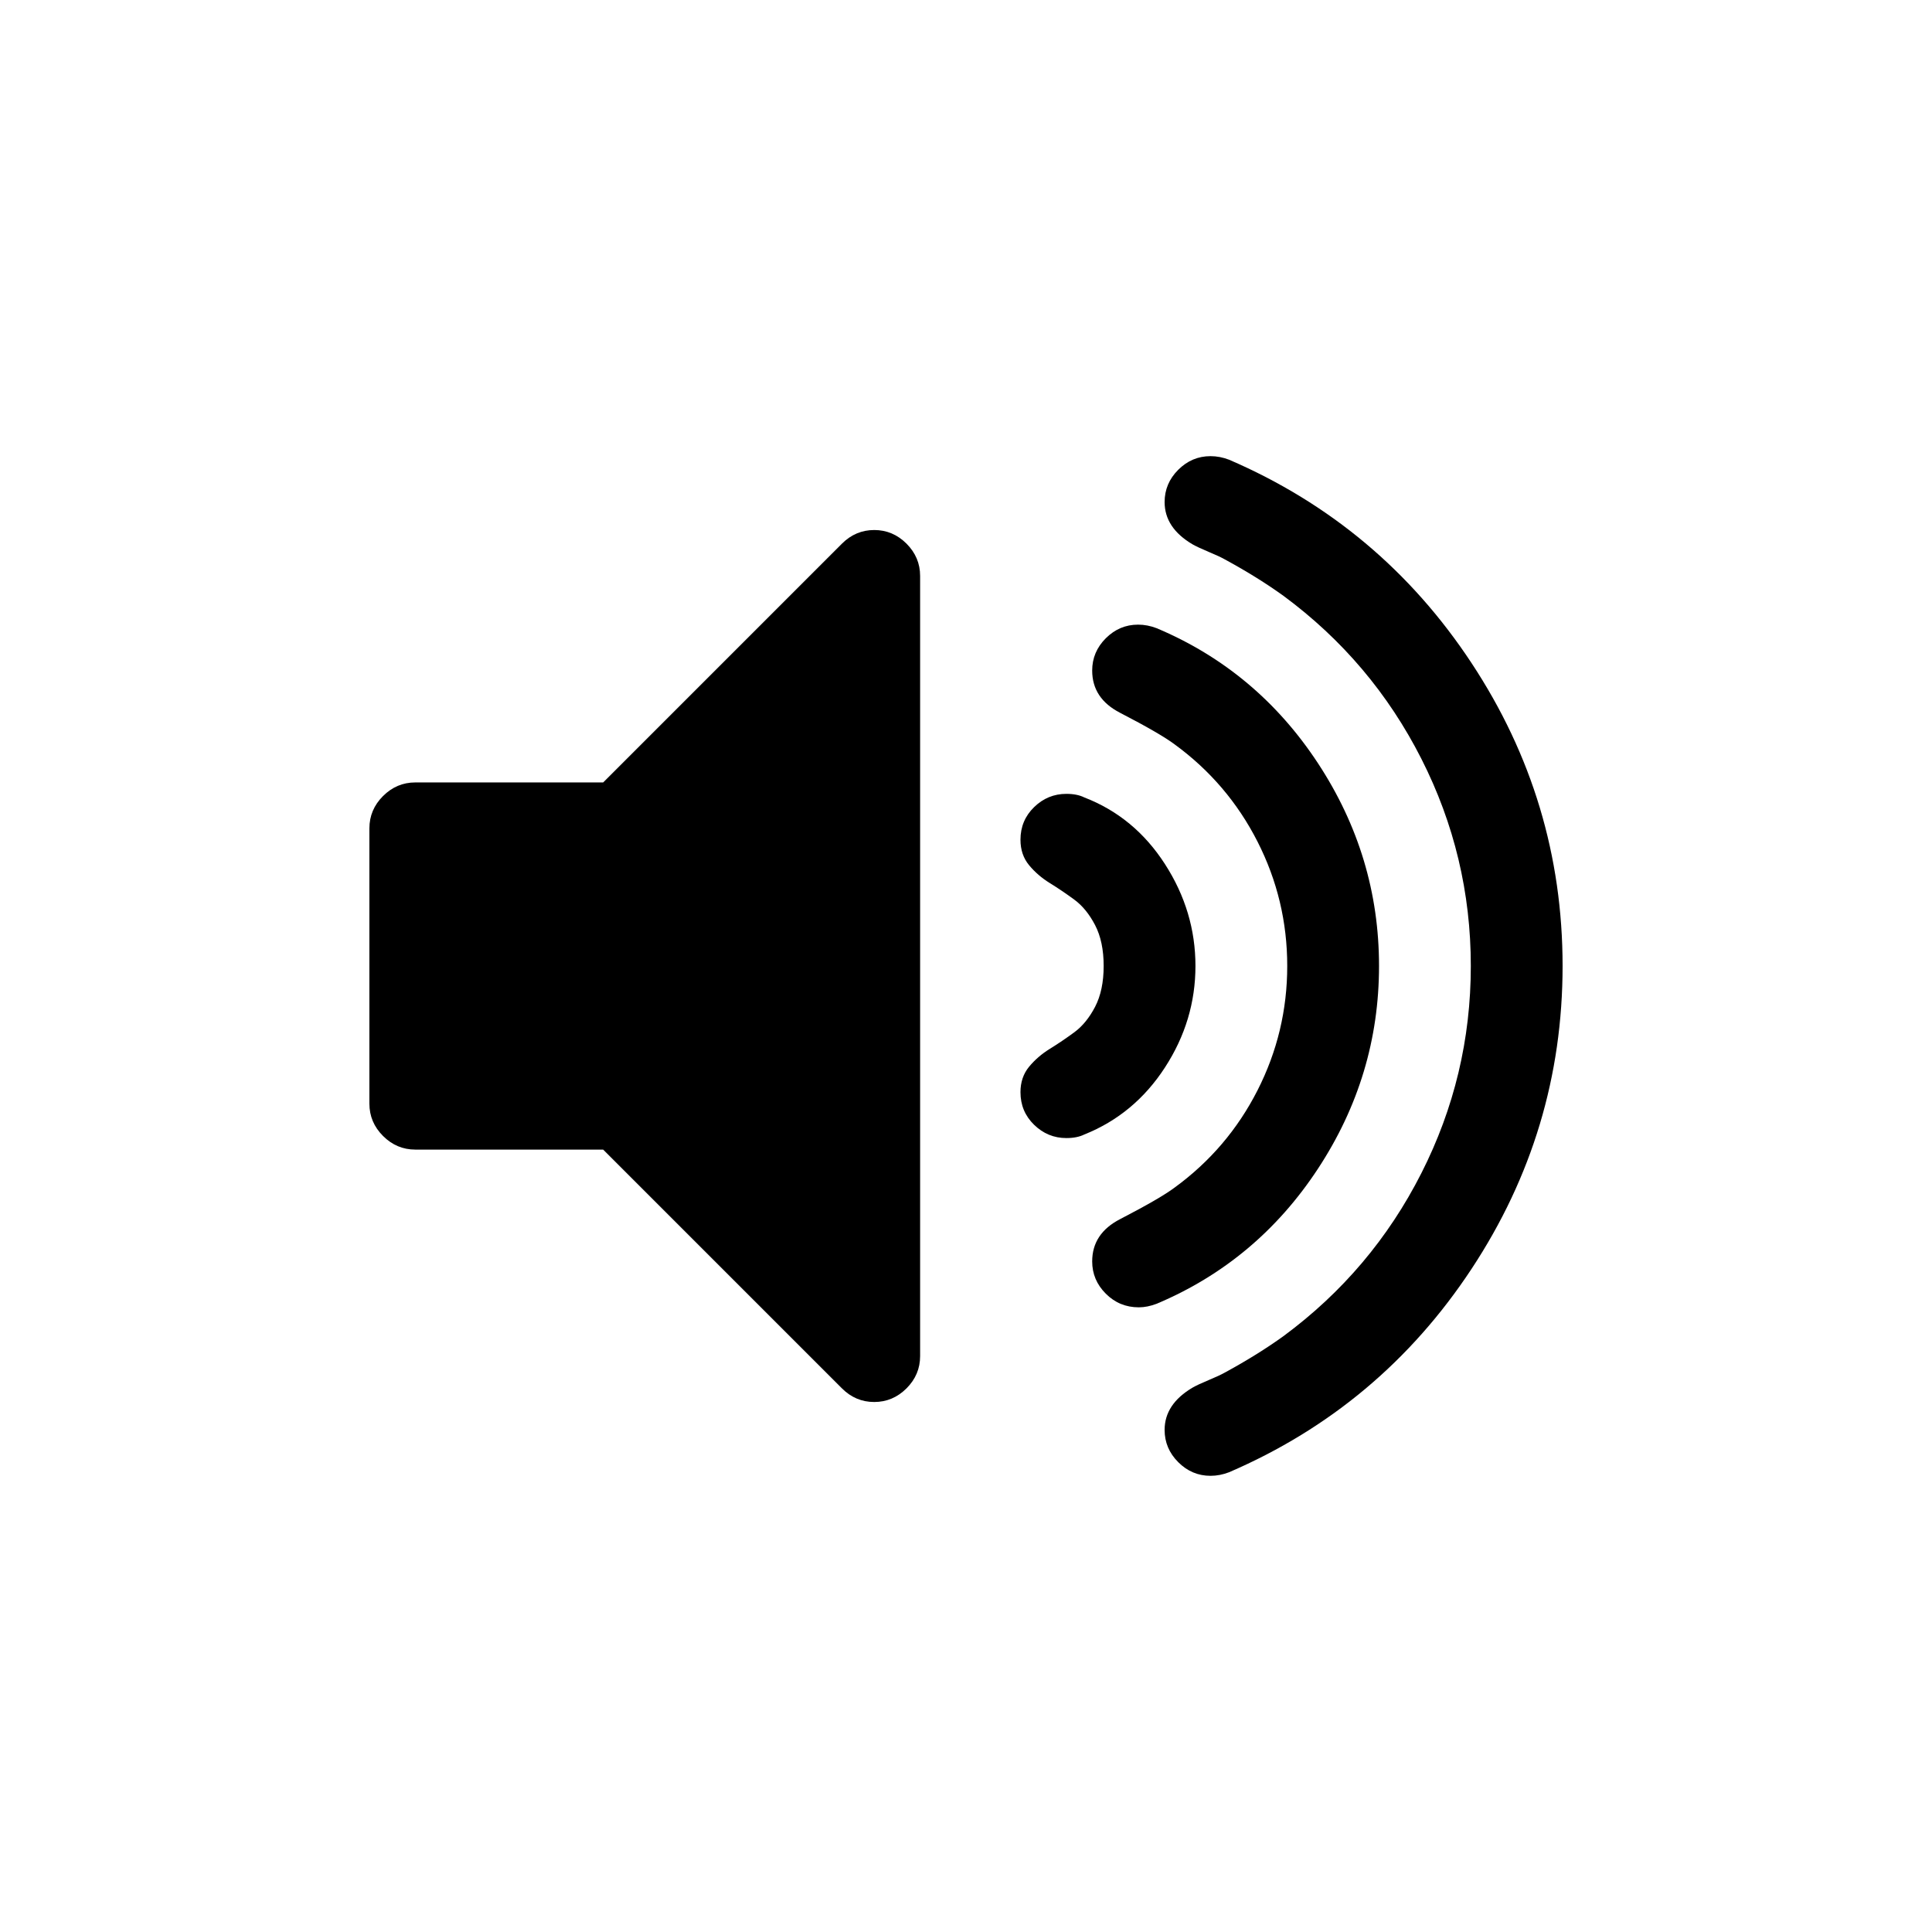
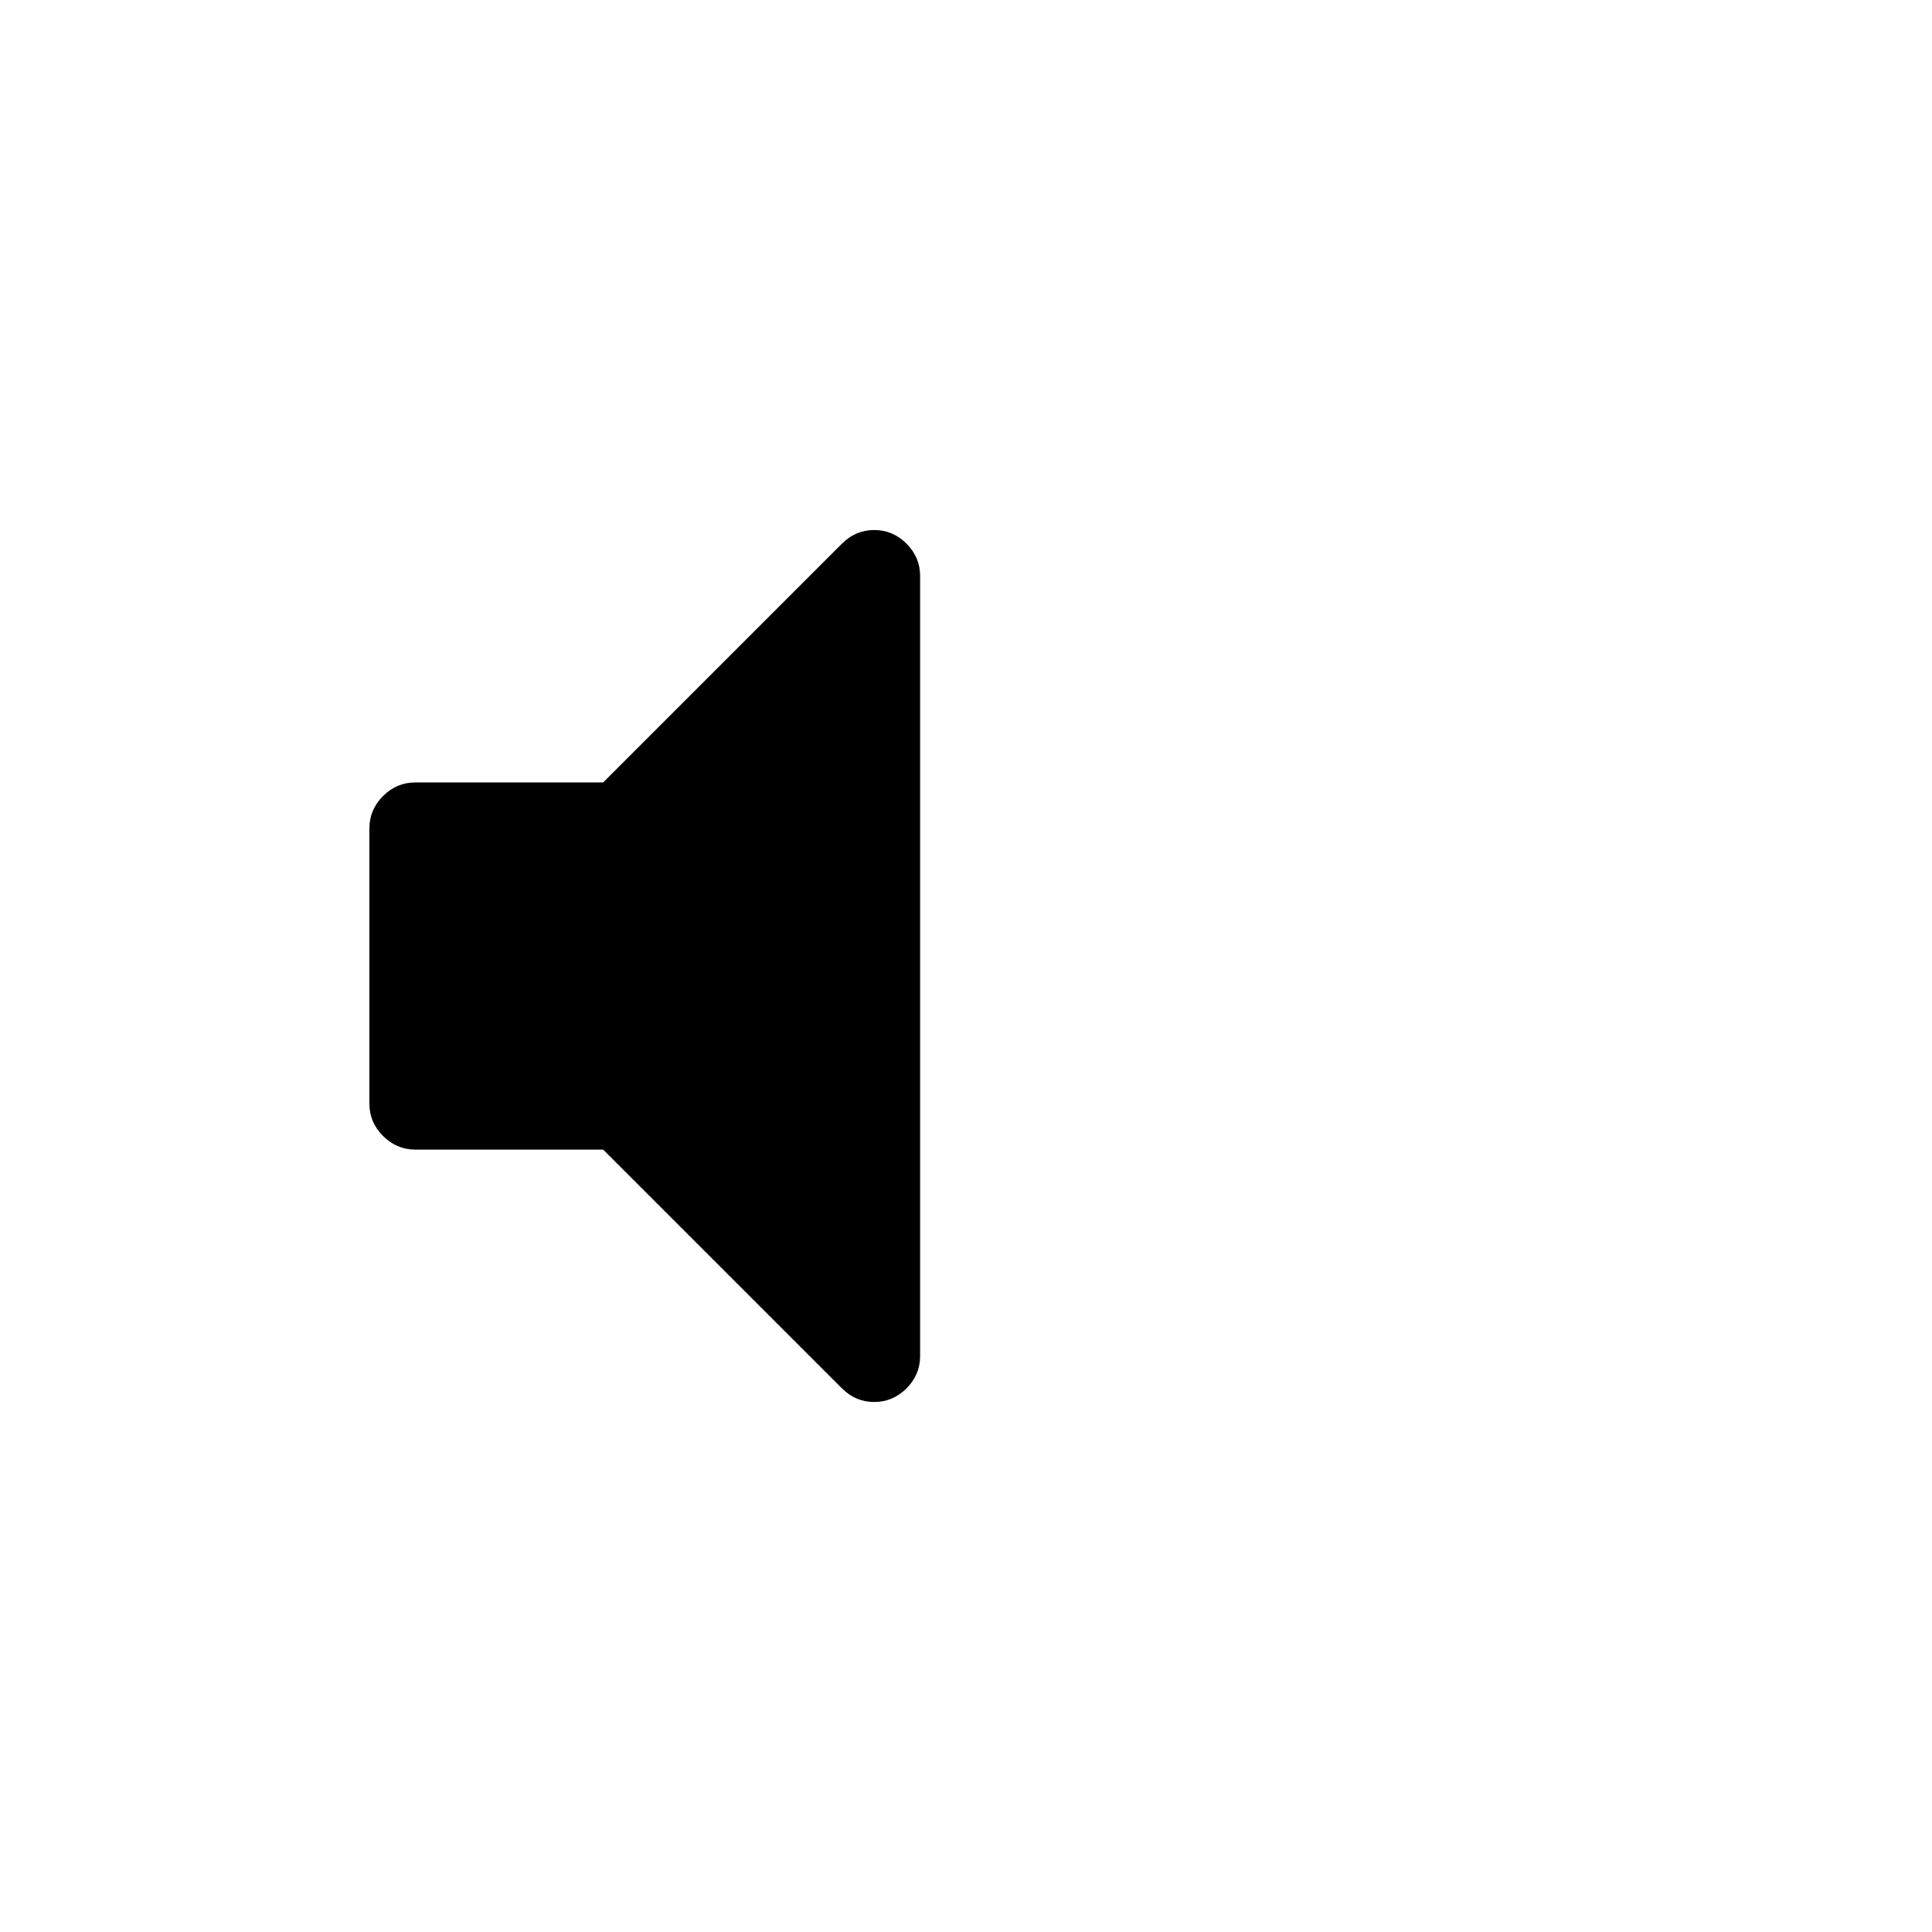
<svg xmlns="http://www.w3.org/2000/svg" fill="#000000" width="800px" height="800px" version="1.1" viewBox="144 144 512 512">
  <g>
    <path d="m375.68 284.46c-3.293 0-6.144 1.207-8.551 3.609l-63.281 63.285h-49.789c-3.297 0-6.144 1.207-8.555 3.609-2.406 2.406-3.609 5.258-3.609 8.555v72.973c0 3.293 1.203 6.144 3.609 8.551 2.41 2.406 5.258 3.613 8.555 3.613h49.785l63.281 63.281c2.406 2.406 5.258 3.609 8.551 3.609 3.297 0 6.144-1.207 8.555-3.609 2.406-2.406 3.609-5.258 3.609-8.551v-206.76c0-3.293-1.203-6.144-3.609-8.555-2.406-2.402-5.254-3.609-8.551-3.609z" />
-     <path d="m452.73 426.88c5.387-8.297 8.078-17.258 8.078-26.887s-2.691-18.633-8.078-26.992c-5.387-8.363-12.508-14.25-21.379-17.672-1.266-0.633-2.852-0.949-4.75-0.949-3.293 0-6.144 1.172-8.551 3.516s-3.613 5.227-3.613 8.645c0 2.66 0.762 4.91 2.285 6.746 1.52 1.84 3.356 3.422 5.512 4.75 2.152 1.328 4.305 2.789 6.461 4.371 2.156 1.582 3.992 3.832 5.512 6.746 1.516 2.914 2.277 6.527 2.277 10.836 0 4.309-0.762 7.918-2.277 10.836-1.52 2.914-3.356 5.16-5.512 6.746-2.156 1.582-4.309 3.043-6.461 4.371-2.156 1.328-3.992 2.914-5.512 4.75-1.52 1.84-2.285 4.086-2.285 6.746 0 3.422 1.207 6.301 3.613 8.645s5.258 3.516 8.551 3.516c1.898 0 3.484-0.316 4.75-0.945 8.867-3.547 15.992-9.473 21.379-17.773z" />
-     <path d="m493.3 453.68c10.77-16.402 16.156-34.297 16.156-53.684s-5.387-37.277-16.156-53.691c-10.77-16.402-25.023-28.344-42.758-35.82-1.645-0.633-3.293-0.949-4.938-0.949-3.293 0-6.144 1.203-8.555 3.609-2.406 2.406-3.609 5.258-3.609 8.551 0 4.941 2.469 8.68 7.414 11.215 7.094 3.672 11.906 6.461 14.441 8.359 9.375 6.844 16.691 15.426 21.949 25.75 5.258 10.324 7.887 21.316 7.887 32.973s-2.629 22.645-7.887 32.973-12.574 18.906-21.949 25.746c-2.531 1.902-7.348 4.688-14.441 8.363-4.941 2.535-7.414 6.273-7.414 11.215 0 3.293 1.203 6.144 3.609 8.551 2.41 2.41 5.32 3.613 8.742 3.613 1.52 0 3.106-0.32 4.75-0.949 17.734-7.481 31.988-19.418 42.758-35.824z" />
-     <path d="m533.97 319.71c-16.09-24.387-37.5-42.344-64.234-53.875-1.645-0.633-3.293-0.949-4.938-0.949-3.293 0-6.144 1.207-8.551 3.609-2.41 2.406-3.613 5.258-3.613 8.555 0 4.559 2.469 8.301 7.414 11.211 0.887 0.504 2.309 1.168 4.273 1.996 1.965 0.82 3.391 1.484 4.277 1.992 5.828 3.164 11.02 6.398 15.586 9.691 15.582 11.527 27.746 25.906 36.488 43.137 8.742 17.23 13.109 35.535 13.109 54.918 0 19.387-4.367 37.691-13.109 54.918-8.738 17.23-20.906 31.613-36.488 43.137-4.566 3.293-9.758 6.523-15.586 9.691-0.887 0.504-2.312 1.168-4.277 1.992-1.965 0.82-3.383 1.484-4.273 1.996-4.941 2.914-7.414 6.652-7.414 11.211 0 3.293 1.203 6.144 3.613 8.551 2.406 2.406 5.258 3.613 8.551 3.613 1.645 0 3.293-0.316 4.938-0.953 26.73-11.527 48.145-29.488 64.234-53.875s24.133-51.152 24.133-80.289c0-29.137-8.043-55.895-24.133-80.277z" />
  </g>
</svg>